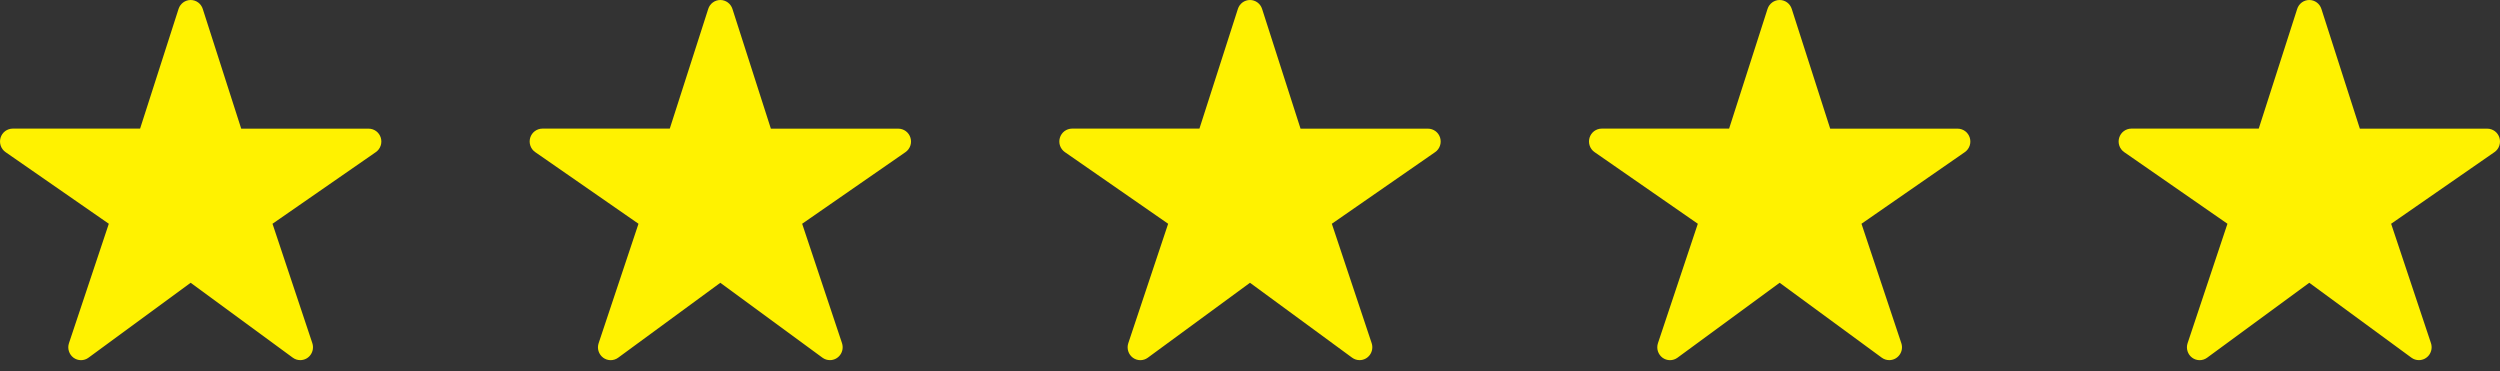
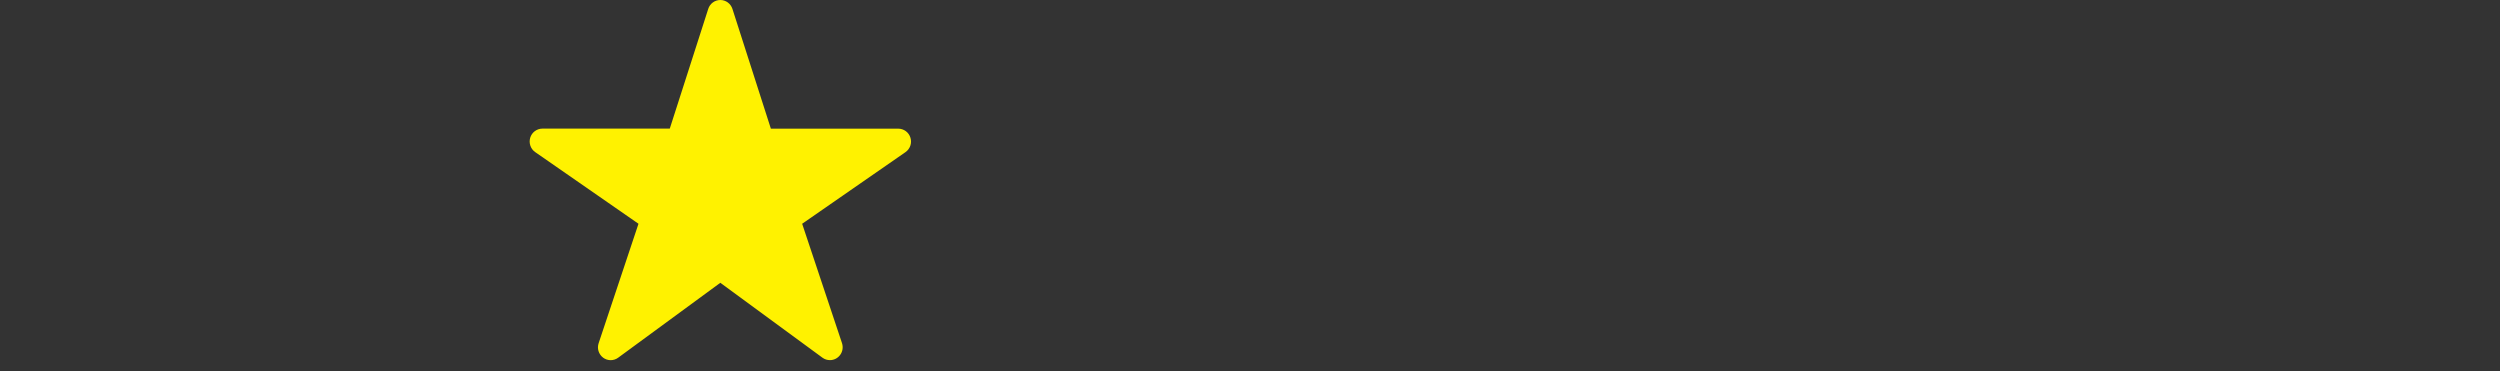
<svg xmlns="http://www.w3.org/2000/svg" width="101" height="15" viewBox="0 0 101 15" fill="none">
  <rect x="0" y="0" width="101" height="15" fill="#333333" stroke="none" />
-   <path d="M12.132 14.549C12.024 14.55 11.919 14.516 11.831 14.452L7.703 11.424L3.574 14.452C3.486 14.517 3.38 14.551 3.271 14.551C3.162 14.55 3.056 14.515 2.968 14.45C2.88 14.384 2.815 14.292 2.783 14.187C2.75 14.082 2.751 13.969 2.786 13.865L4.396 9.04L0.223 6.145C0.133 6.082 0.065 5.992 0.029 5.887C-0.007 5.783 -0.009 5.669 0.023 5.563C0.055 5.457 0.12 5.364 0.208 5.298C0.296 5.233 0.403 5.197 0.512 5.196H5.66L7.214 0.359C7.247 0.255 7.313 0.164 7.401 0.099C7.488 0.035 7.594 0 7.703 0C7.811 0 7.917 0.035 8.005 0.099C8.092 0.164 8.158 0.255 8.191 0.359L9.745 5.198H14.893C15.003 5.198 15.11 5.234 15.198 5.299C15.286 5.365 15.351 5.458 15.384 5.564C15.416 5.67 15.414 5.784 15.378 5.888C15.342 5.993 15.274 6.084 15.183 6.146L11.009 9.04L12.618 13.863C12.644 13.941 12.651 14.025 12.639 14.106C12.627 14.188 12.596 14.265 12.549 14.332C12.502 14.399 12.439 14.454 12.367 14.492C12.294 14.529 12.214 14.549 12.132 14.549Z" fill="#FFF200" />
  <path d="M33.531 14.549C33.423 14.55 33.317 14.516 33.229 14.452L29.101 11.424L24.973 14.452C24.884 14.517 24.778 14.551 24.669 14.551C24.56 14.55 24.454 14.515 24.367 14.45C24.279 14.384 24.214 14.292 24.181 14.187C24.148 14.082 24.15 13.969 24.185 13.865L25.795 9.04L21.622 6.145C21.531 6.082 21.463 5.992 21.427 5.887C21.391 5.783 21.389 5.669 21.421 5.563C21.453 5.457 21.518 5.364 21.607 5.298C21.695 5.233 21.801 5.197 21.911 5.196H27.059L28.613 0.359C28.646 0.255 28.711 0.164 28.799 0.099C28.887 0.035 28.992 0 29.101 0C29.209 0 29.315 0.035 29.403 0.099C29.491 0.164 29.556 0.255 29.59 0.359L31.143 5.198H36.291C36.401 5.198 36.508 5.234 36.596 5.299C36.684 5.365 36.75 5.458 36.782 5.564C36.815 5.67 36.813 5.784 36.777 5.888C36.741 5.993 36.672 6.084 36.582 6.146L32.407 9.04L34.017 13.863C34.042 13.941 34.05 14.025 34.038 14.106C34.026 14.188 33.995 14.265 33.947 14.332C33.9 14.399 33.837 14.454 33.765 14.492C33.693 14.529 33.612 14.549 33.531 14.549Z" fill="#FFF200" />
-   <path d="M54.929 14.549C54.821 14.55 54.716 14.516 54.628 14.452L50.499 11.424L46.371 14.452C46.283 14.517 46.177 14.551 46.068 14.551C45.959 14.55 45.853 14.515 45.765 14.45C45.677 14.384 45.612 14.292 45.58 14.187C45.547 14.082 45.548 13.969 45.583 13.865L47.193 9.04L43.02 6.145C42.93 6.082 42.862 5.992 42.825 5.887C42.789 5.783 42.787 5.669 42.82 5.563C42.852 5.457 42.917 5.364 43.005 5.298C43.093 5.233 43.2 5.197 43.309 5.196H48.457L50.011 0.359C50.044 0.255 50.11 0.164 50.197 0.099C50.285 0.035 50.391 0 50.499 0C50.608 0 50.714 0.035 50.801 0.099C50.889 0.164 50.955 0.255 50.988 0.359L52.542 5.198H57.69C57.8 5.198 57.906 5.234 57.995 5.299C58.083 5.365 58.148 5.458 58.181 5.564C58.213 5.67 58.211 5.784 58.175 5.888C58.139 5.993 58.071 6.084 57.98 6.146L53.806 9.04L55.415 13.863C55.441 13.941 55.448 14.025 55.436 14.106C55.424 14.188 55.393 14.265 55.346 14.332C55.298 14.399 55.236 14.454 55.163 14.492C55.091 14.529 55.011 14.549 54.929 14.549Z" fill="#FFF200" />
-   <path d="M76.328 14.549C76.22 14.55 76.114 14.516 76.026 14.452L71.898 11.424L67.77 14.452C67.681 14.517 67.575 14.551 67.466 14.551C67.357 14.55 67.251 14.515 67.163 14.45C67.076 14.384 67.011 14.292 66.978 14.187C66.945 14.082 66.947 13.969 66.981 13.865L68.592 9.04L64.419 6.145C64.328 6.082 64.26 5.992 64.224 5.887C64.188 5.783 64.186 5.669 64.218 5.563C64.25 5.457 64.315 5.364 64.403 5.298C64.491 5.233 64.598 5.197 64.708 5.196H69.856L71.409 0.359C71.443 0.255 71.508 0.164 71.596 0.099C71.684 0.035 71.789 0 71.898 0C72.006 0 72.112 0.035 72.2 0.099C72.288 0.164 72.353 0.255 72.386 0.359L73.94 5.198H79.088C79.198 5.198 79.305 5.234 79.393 5.299C79.481 5.365 79.547 5.458 79.579 5.564C79.612 5.67 79.61 5.784 79.574 5.888C79.537 5.993 79.469 6.084 79.379 6.146L75.204 9.04L76.813 13.863C76.839 13.941 76.847 14.025 76.835 14.106C76.823 14.188 76.792 14.265 76.744 14.332C76.697 14.399 76.634 14.454 76.562 14.492C76.489 14.529 76.409 14.549 76.328 14.549Z" fill="#FFF200" />
-   <path d="M97.725 14.549C97.617 14.55 97.511 14.516 97.424 14.452L93.295 11.424L89.167 14.452C89.079 14.517 88.973 14.551 88.864 14.551C88.755 14.55 88.649 14.515 88.561 14.45C88.473 14.384 88.408 14.292 88.376 14.187C88.343 14.082 88.344 13.969 88.379 13.865L89.989 9.04L85.816 6.145C85.726 6.082 85.657 5.992 85.621 5.887C85.585 5.783 85.583 5.669 85.616 5.563C85.648 5.457 85.713 5.364 85.801 5.298C85.889 5.233 85.996 5.197 86.105 5.196H91.253L92.807 0.359C92.84 0.255 92.906 0.164 92.993 0.099C93.081 0.035 93.187 0 93.295 0C93.404 0 93.51 0.035 93.597 0.099C93.685 0.164 93.751 0.255 93.784 0.359L95.338 5.198H100.486C100.595 5.198 100.702 5.234 100.791 5.299C100.879 5.365 100.944 5.458 100.977 5.564C101.009 5.67 101.007 5.784 100.971 5.888C100.935 5.993 100.867 6.084 100.776 6.146L96.602 9.04L98.211 13.863C98.237 13.941 98.244 14.025 98.232 14.106C98.22 14.188 98.189 14.265 98.142 14.332C98.094 14.399 98.032 14.454 97.959 14.492C97.887 14.529 97.807 14.549 97.725 14.549Z" fill="#FFF200" />
</svg>